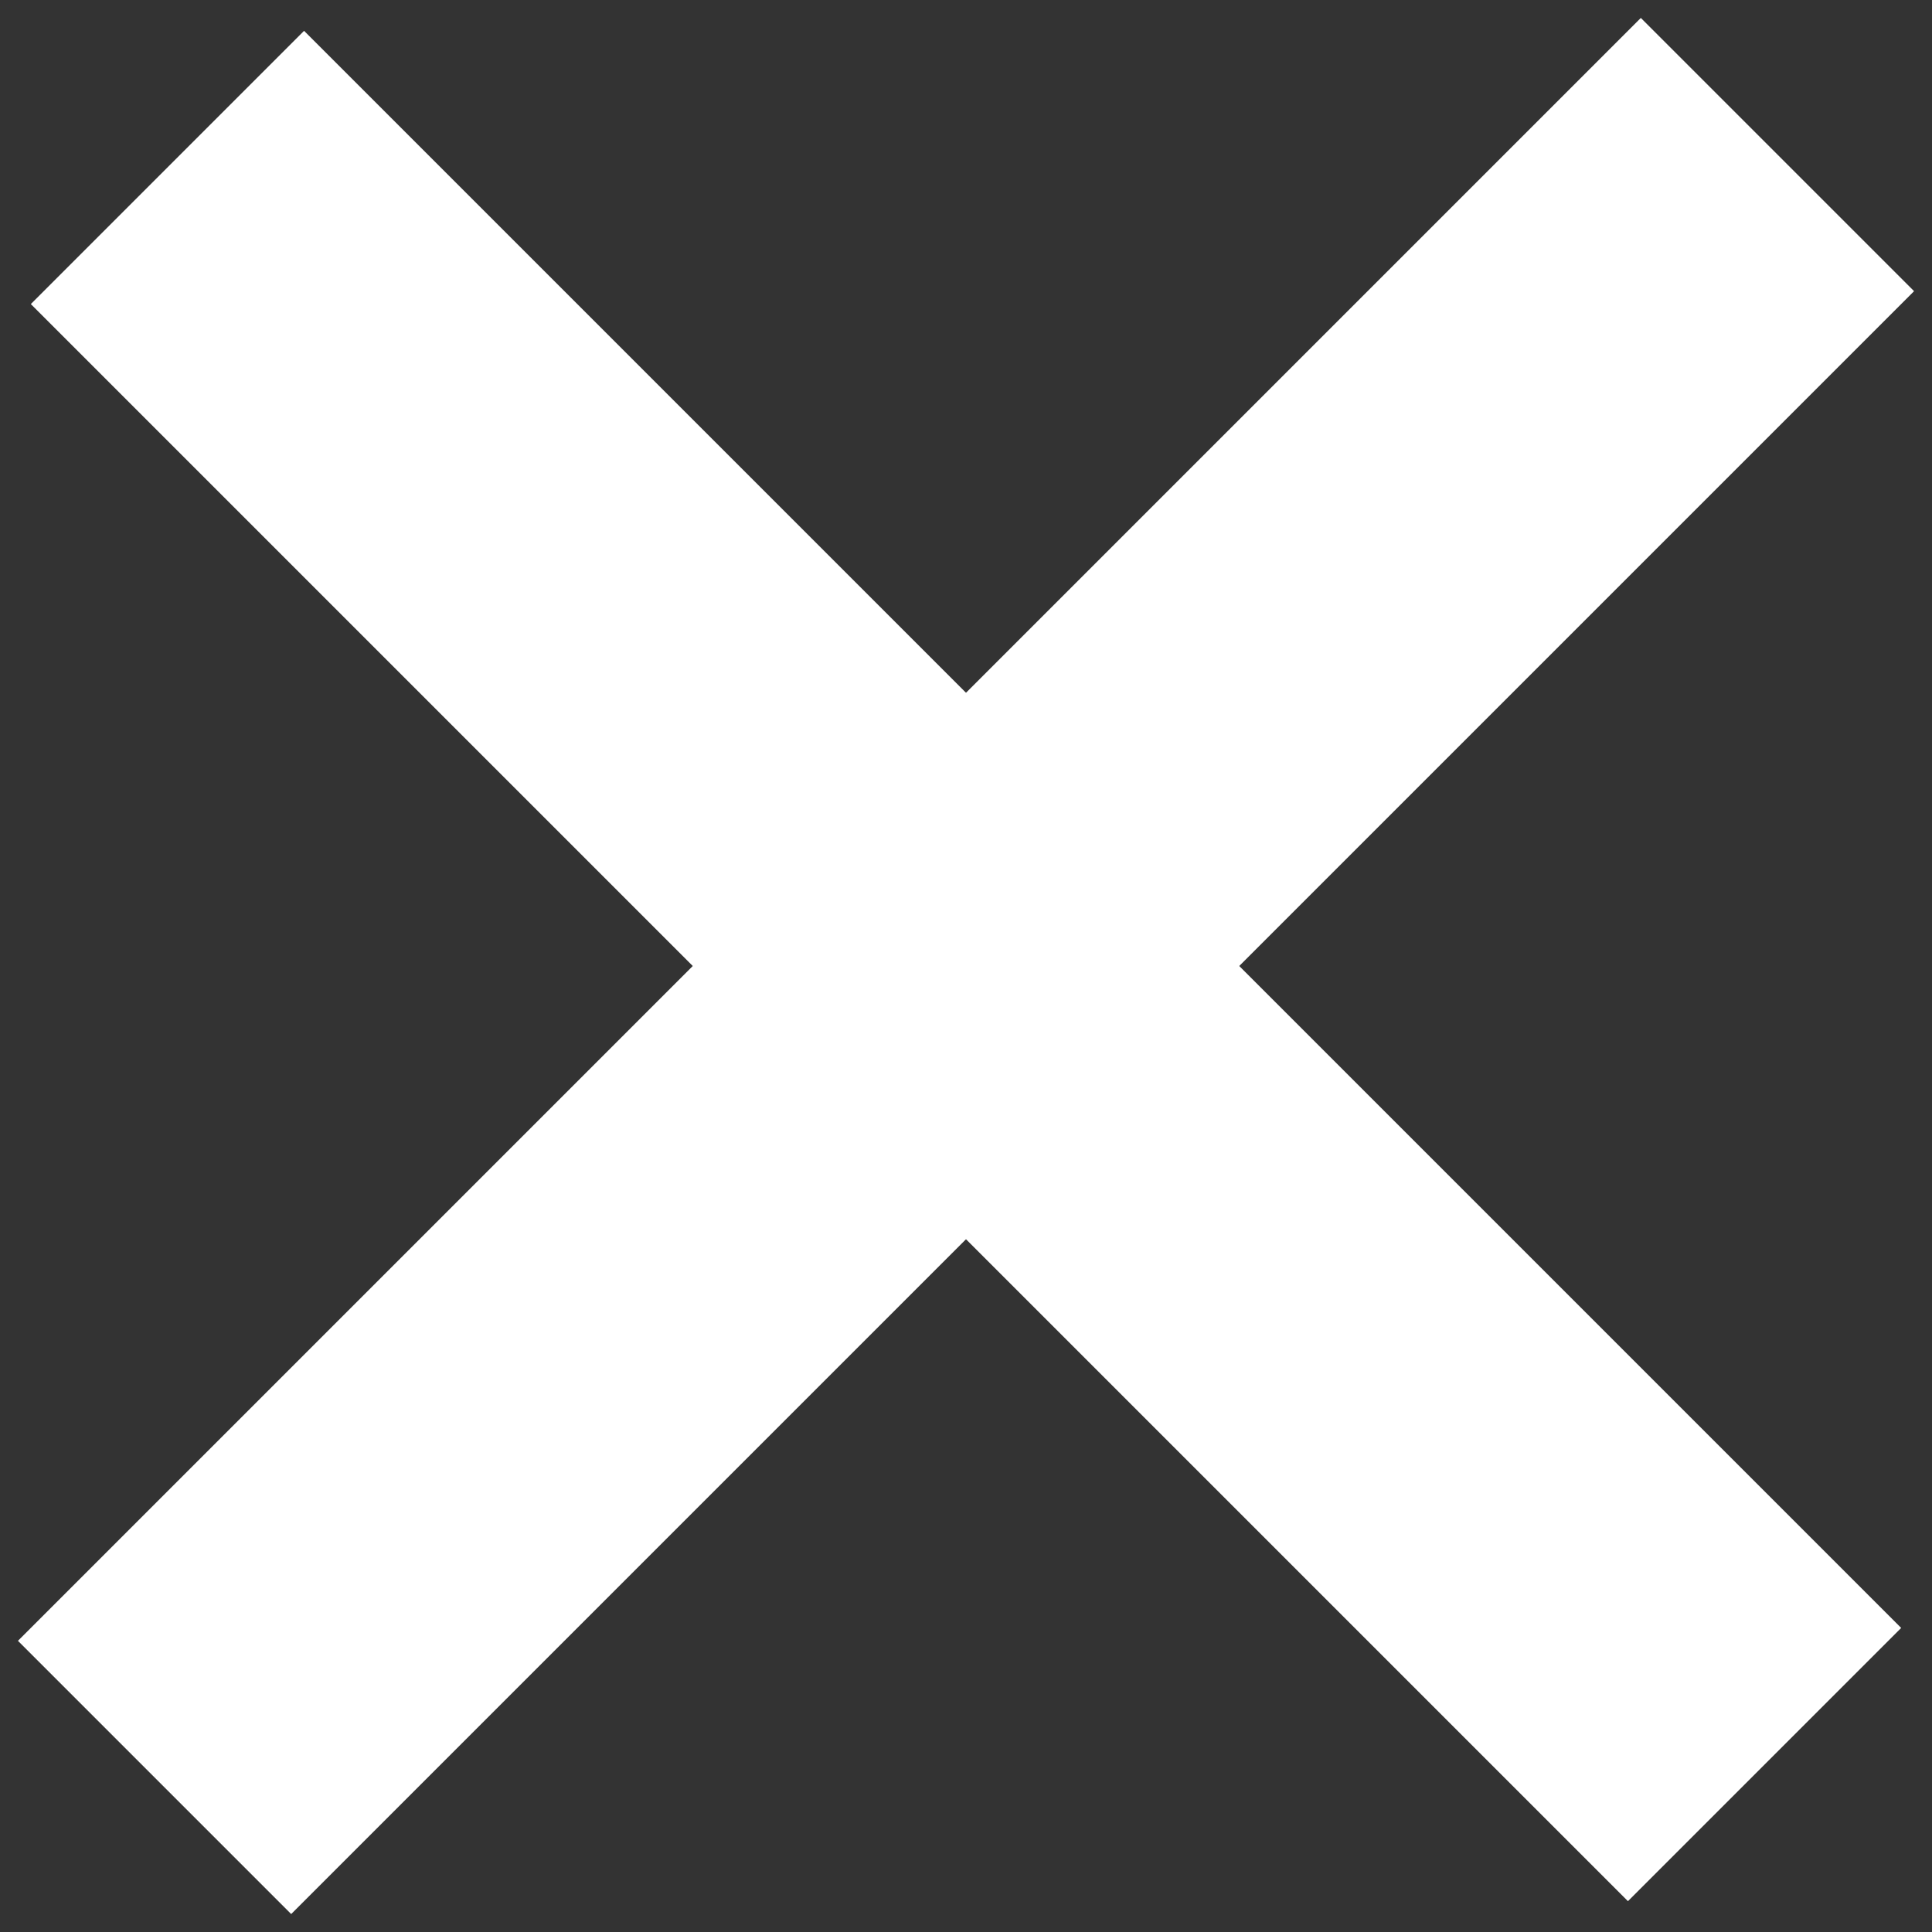
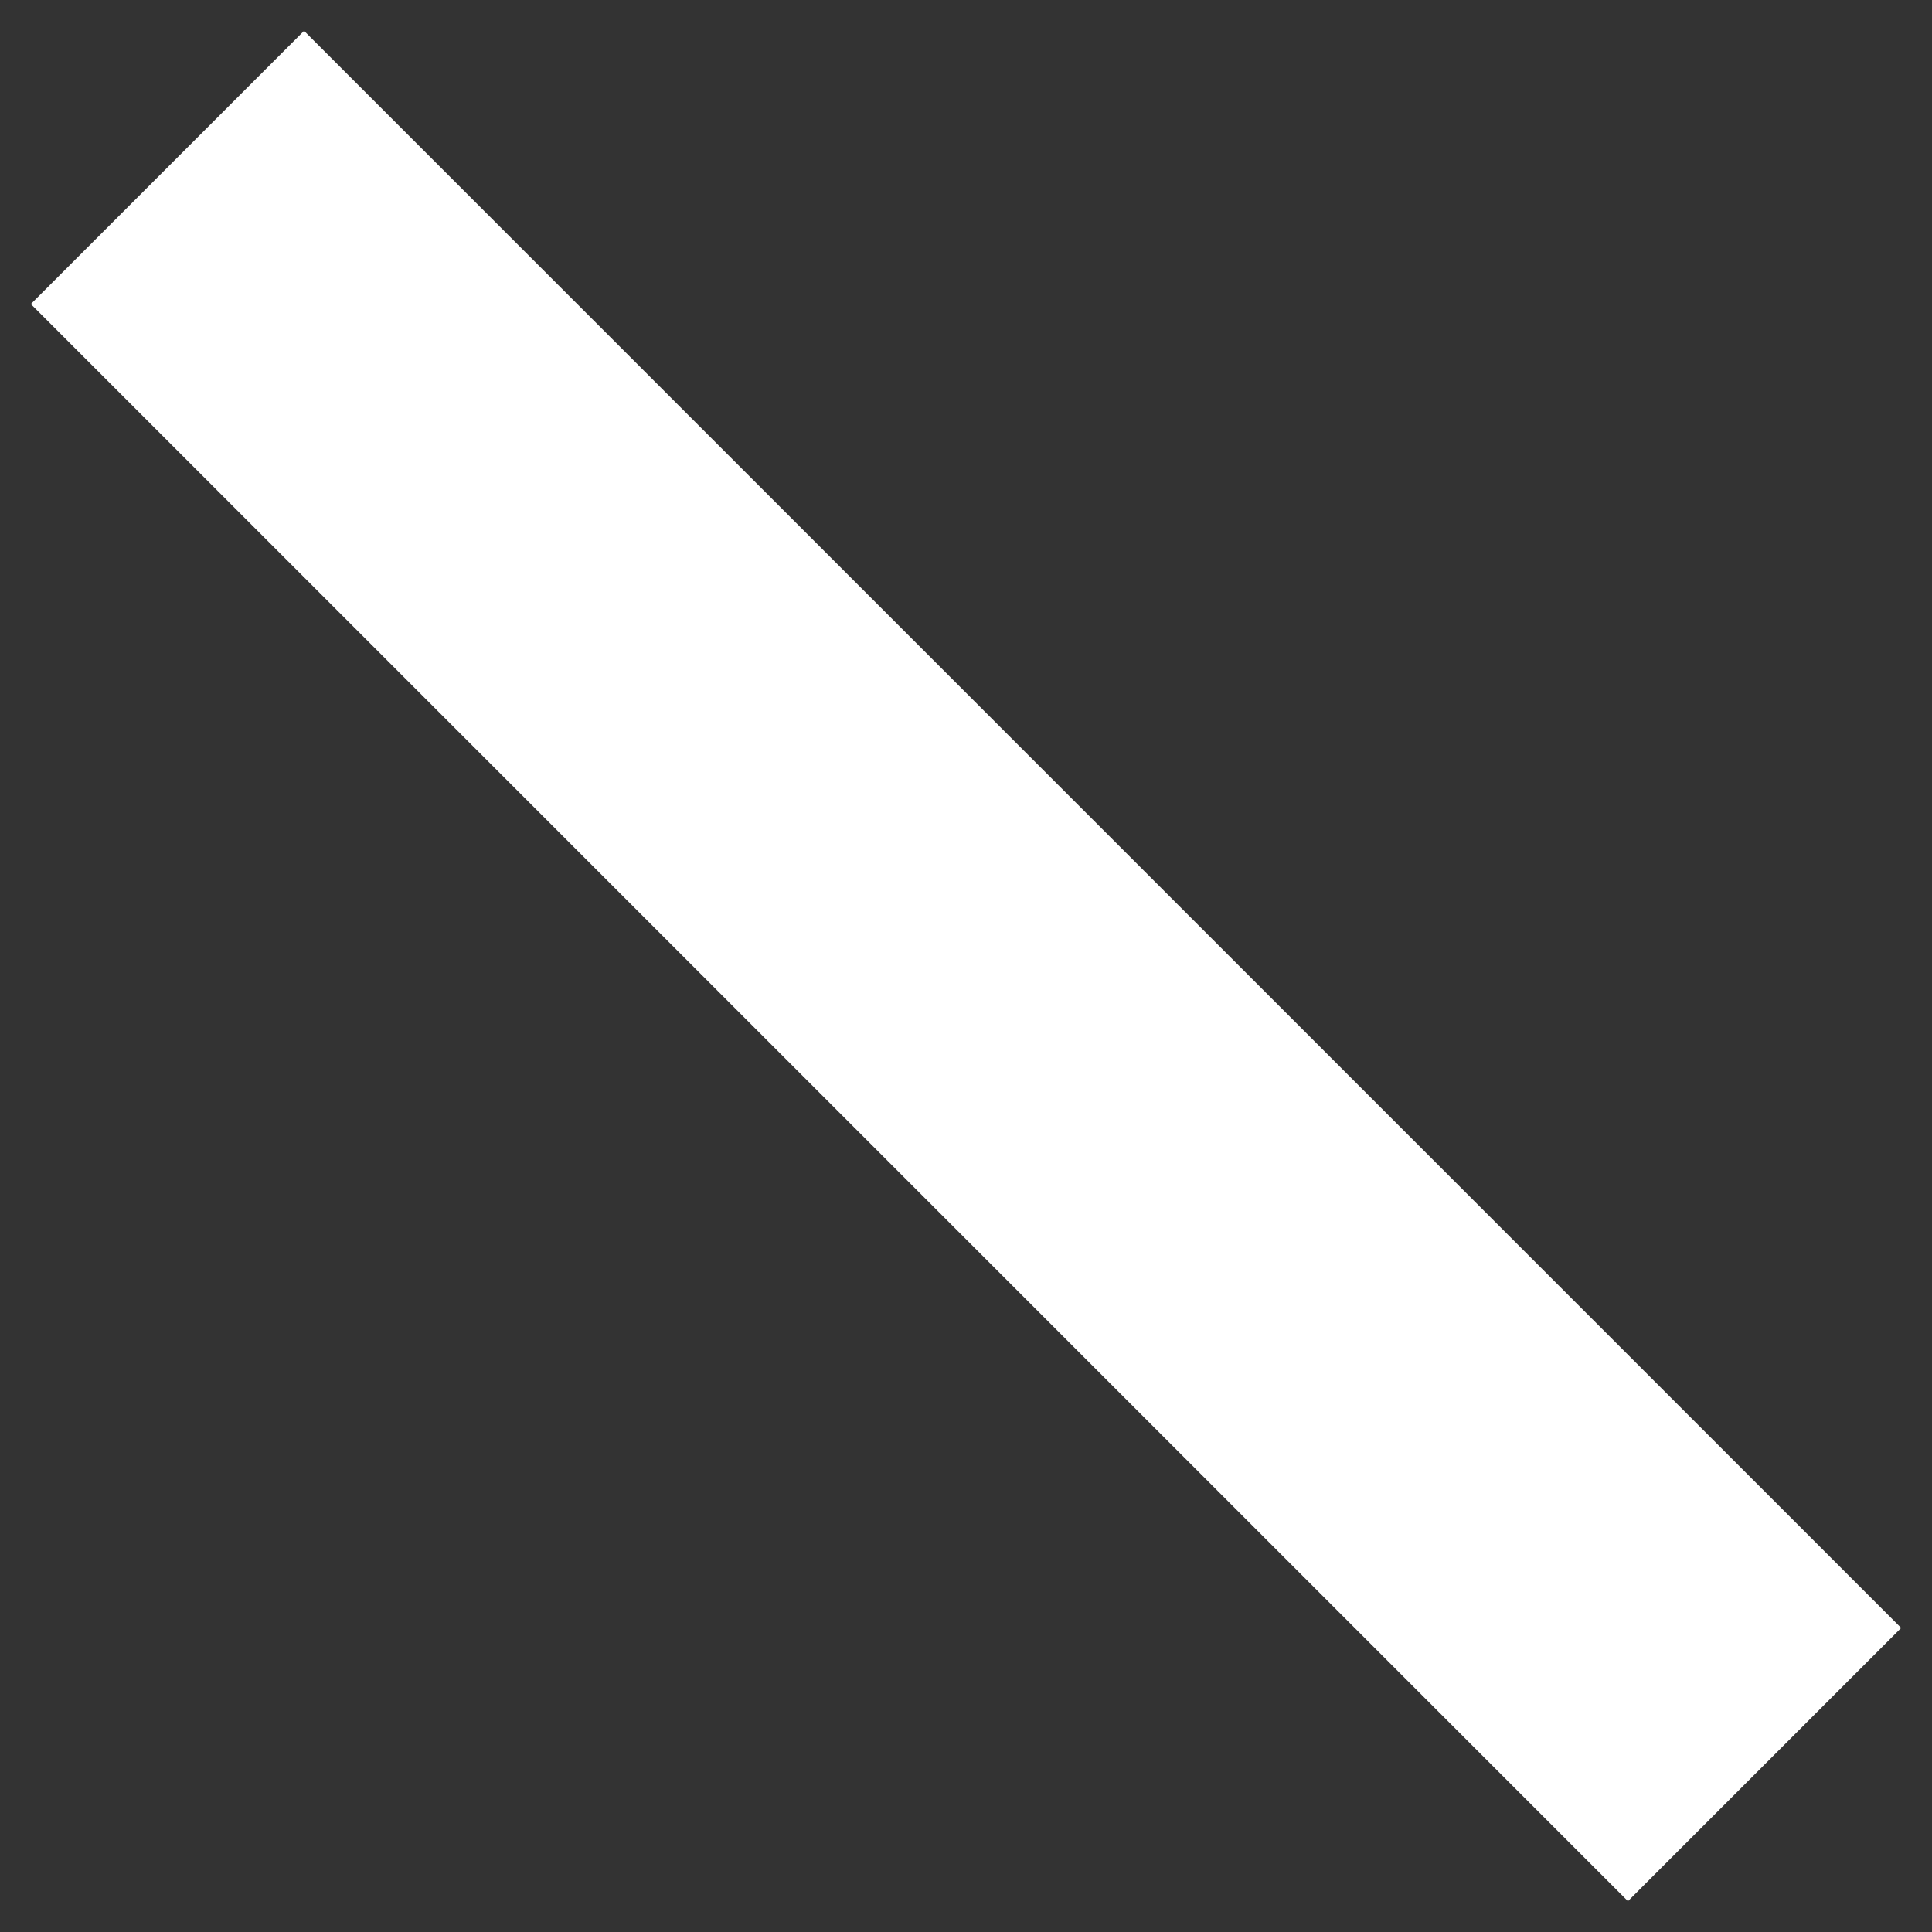
<svg xmlns="http://www.w3.org/2000/svg" version="1.1" id="Layer_1" x="0px" y="0px" viewBox="0 0 15 15" xml:space="preserve" enable-background="new 0 0 15 15">
  <rect x="0" y="0" width="15" height="15" fill="#333333" stroke="none" />
  <style type="text/css">
	.st0{fill:none;stroke:white;stroke-width:3;}
</style>
-   <path id="Line" class="st0" d="M1.2 13.8L13.8 1.2" />
  <path id="Line-Copy-2" class="st0" d="M13.7 13.7L1.3 1.3" />
</svg>